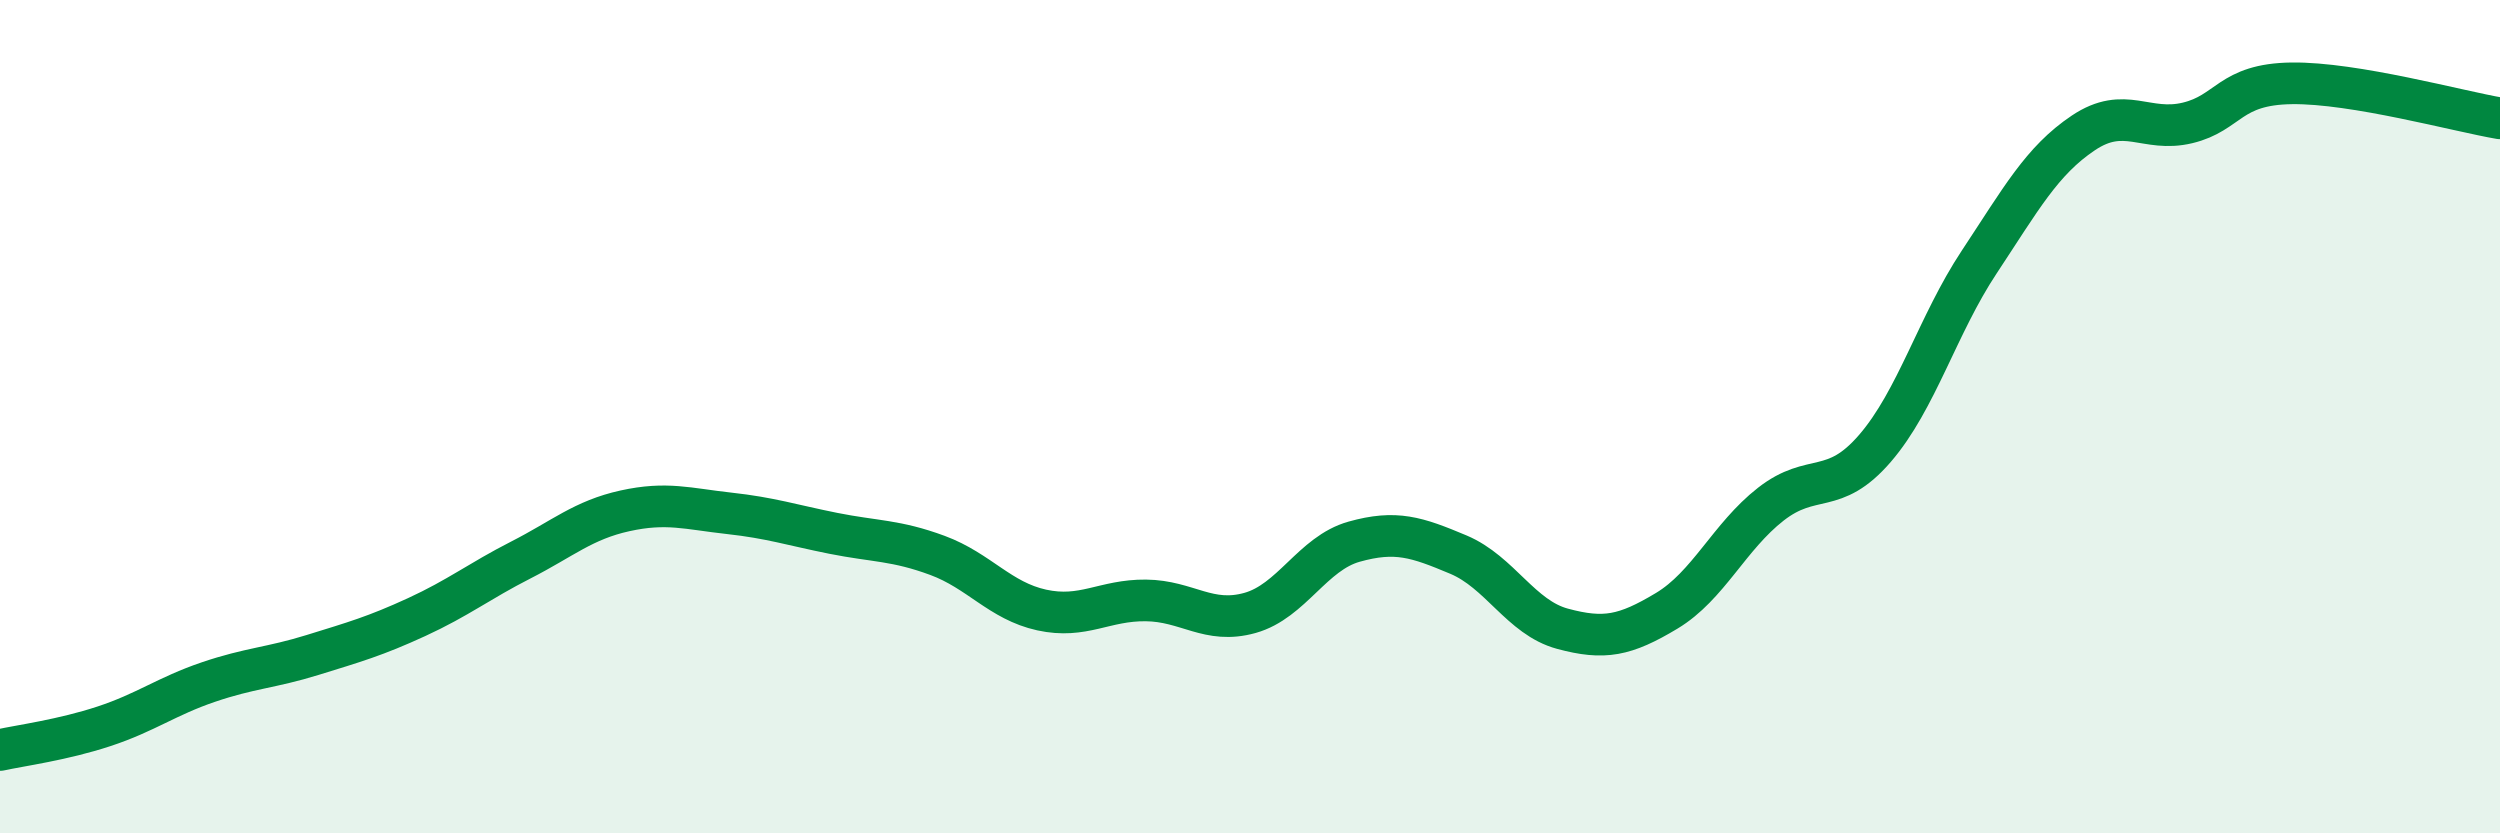
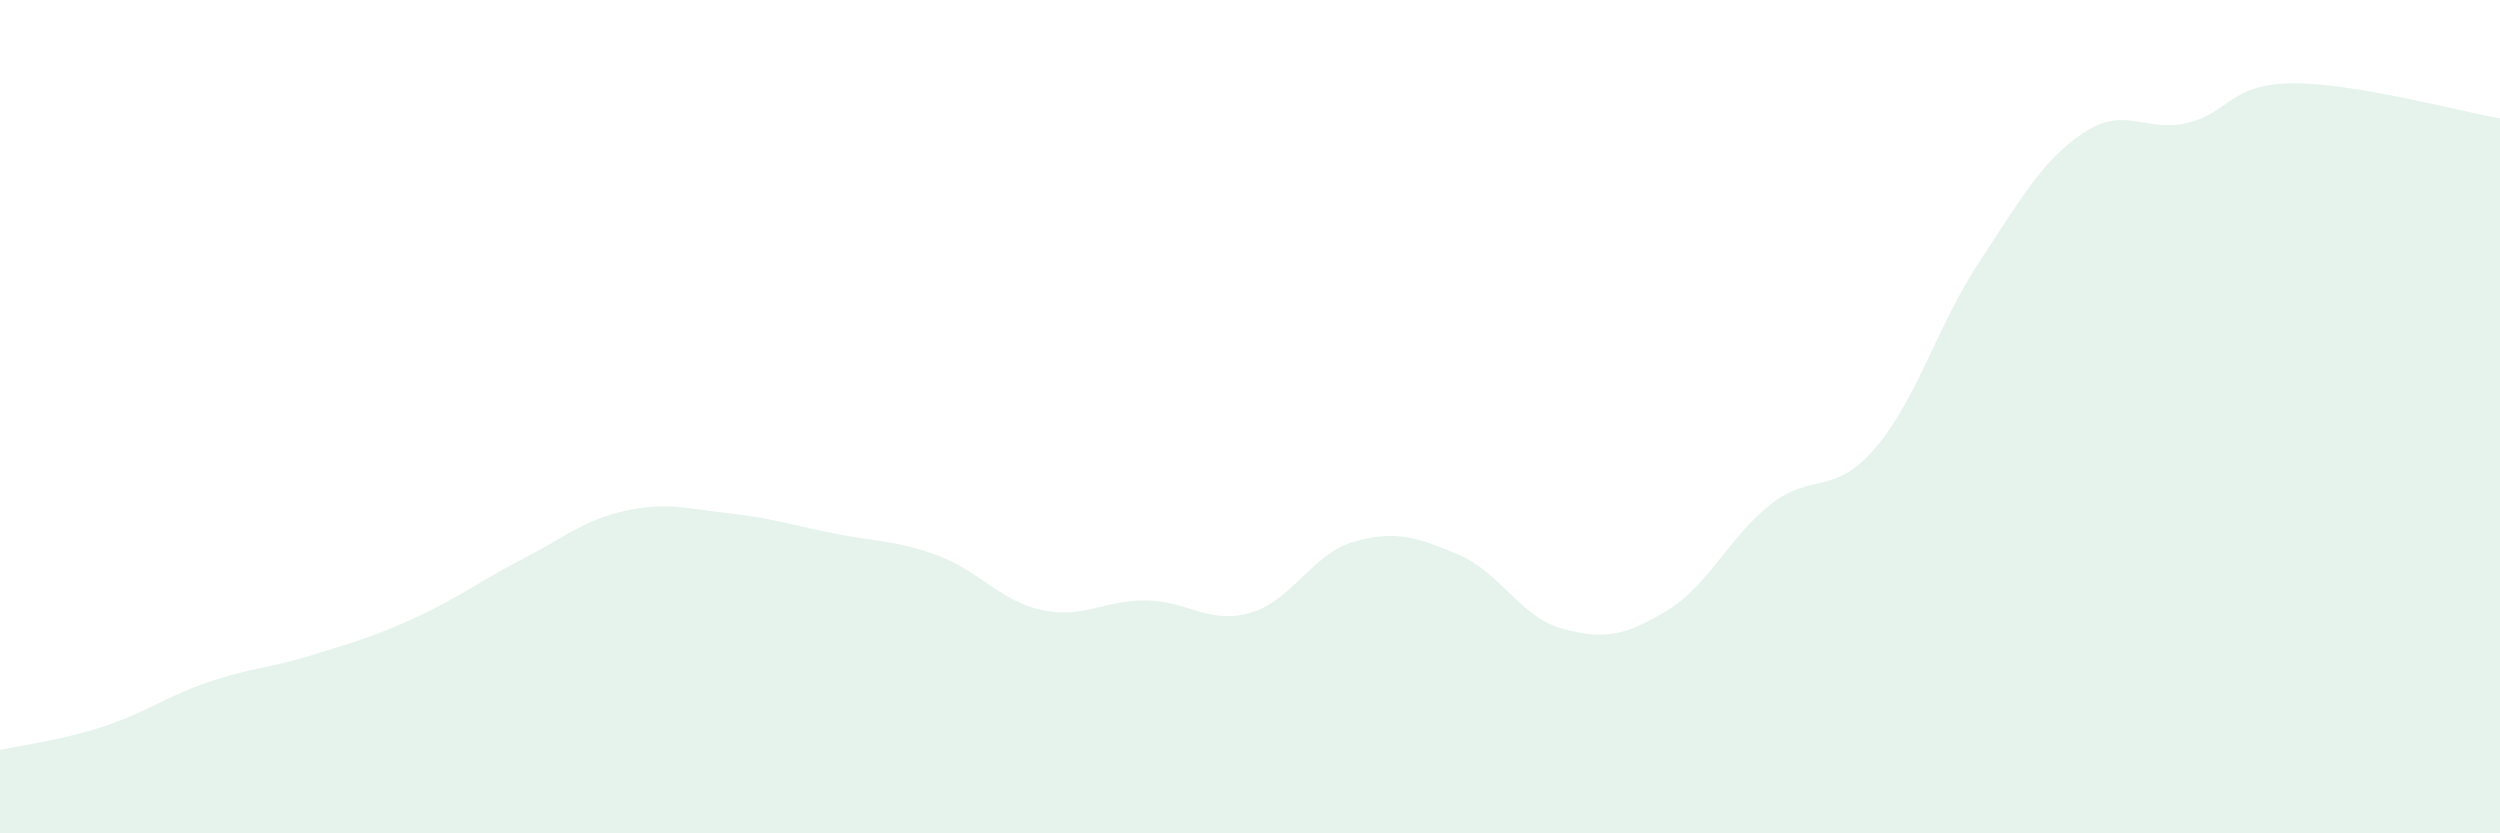
<svg xmlns="http://www.w3.org/2000/svg" width="60" height="20" viewBox="0 0 60 20">
  <path d="M 0,18 C 0.5,17.89 1.5,17.76 2.5,17.43 C 3.5,17.1 4,16.71 5,16.37 C 6,16.03 6.5,16.03 7.5,15.72 C 8.5,15.41 9,15.27 10,14.81 C 11,14.35 11.5,13.95 12.5,13.44 C 13.5,12.93 14,12.48 15,12.26 C 16,12.04 16.5,12.21 17.5,12.32 C 18.5,12.43 19,12.6 20,12.8 C 21,13 21.5,12.96 22.5,13.33 C 23.5,13.7 24,14.42 25,14.64 C 26,14.86 26.5,14.4 27.5,14.41 C 28.5,14.42 29,14.99 30,14.71 C 31,14.43 31.5,13.28 32.5,13 C 33.5,12.72 34,12.89 35,13.31 C 36,13.73 36.5,14.82 37.5,15.09 C 38.5,15.36 39,15.26 40,14.66 C 41,14.06 41.5,12.88 42.5,12.1 C 43.5,11.32 44,11.92 45,10.76 C 46,9.6 46.5,7.8 47.5,6.29 C 48.5,4.78 49,3.86 50,3.19 C 51,2.52 51.5,3.19 52.5,2.95 C 53.5,2.71 53.5,2.02 55,2 C 56.5,1.98 59,2.67 60,2.84L60 20L0 20Z" fill="#008740" opacity="0.1" stroke-linecap="round" stroke-linejoin="round" />
-   <path d="M 0,18 C 0.5,17.89 1.5,17.76 2.5,17.43 C 3.5,17.1 4,16.71 5,16.37 C 6,16.03 6.5,16.03 7.5,15.72 C 8.5,15.41 9,15.27 10,14.81 C 11,14.35 11.5,13.95 12.5,13.44 C 13.5,12.93 14,12.48 15,12.26 C 16,12.04 16.5,12.21 17.5,12.32 C 18.5,12.43 19,12.6 20,12.8 C 21,13 21.5,12.96 22.5,13.33 C 23.5,13.7 24,14.42 25,14.64 C 26,14.86 26.5,14.4 27.5,14.41 C 28.5,14.42 29,14.99 30,14.71 C 31,14.43 31.5,13.28 32.5,13 C 33.5,12.72 34,12.89 35,13.31 C 36,13.73 36.5,14.82 37.5,15.09 C 38.5,15.36 39,15.26 40,14.66 C 41,14.06 41.5,12.88 42.5,12.1 C 43.5,11.32 44,11.92 45,10.76 C 46,9.6 46.5,7.8 47.5,6.29 C 48.5,4.78 49,3.86 50,3.19 C 51,2.52 51.5,3.19 52.5,2.95 C 53.5,2.71 53.5,2.02 55,2 C 56.5,1.98 59,2.67 60,2.84" stroke="#008740" stroke-width="1" fill="none" stroke-linecap="round" stroke-linejoin="round" />
</svg>